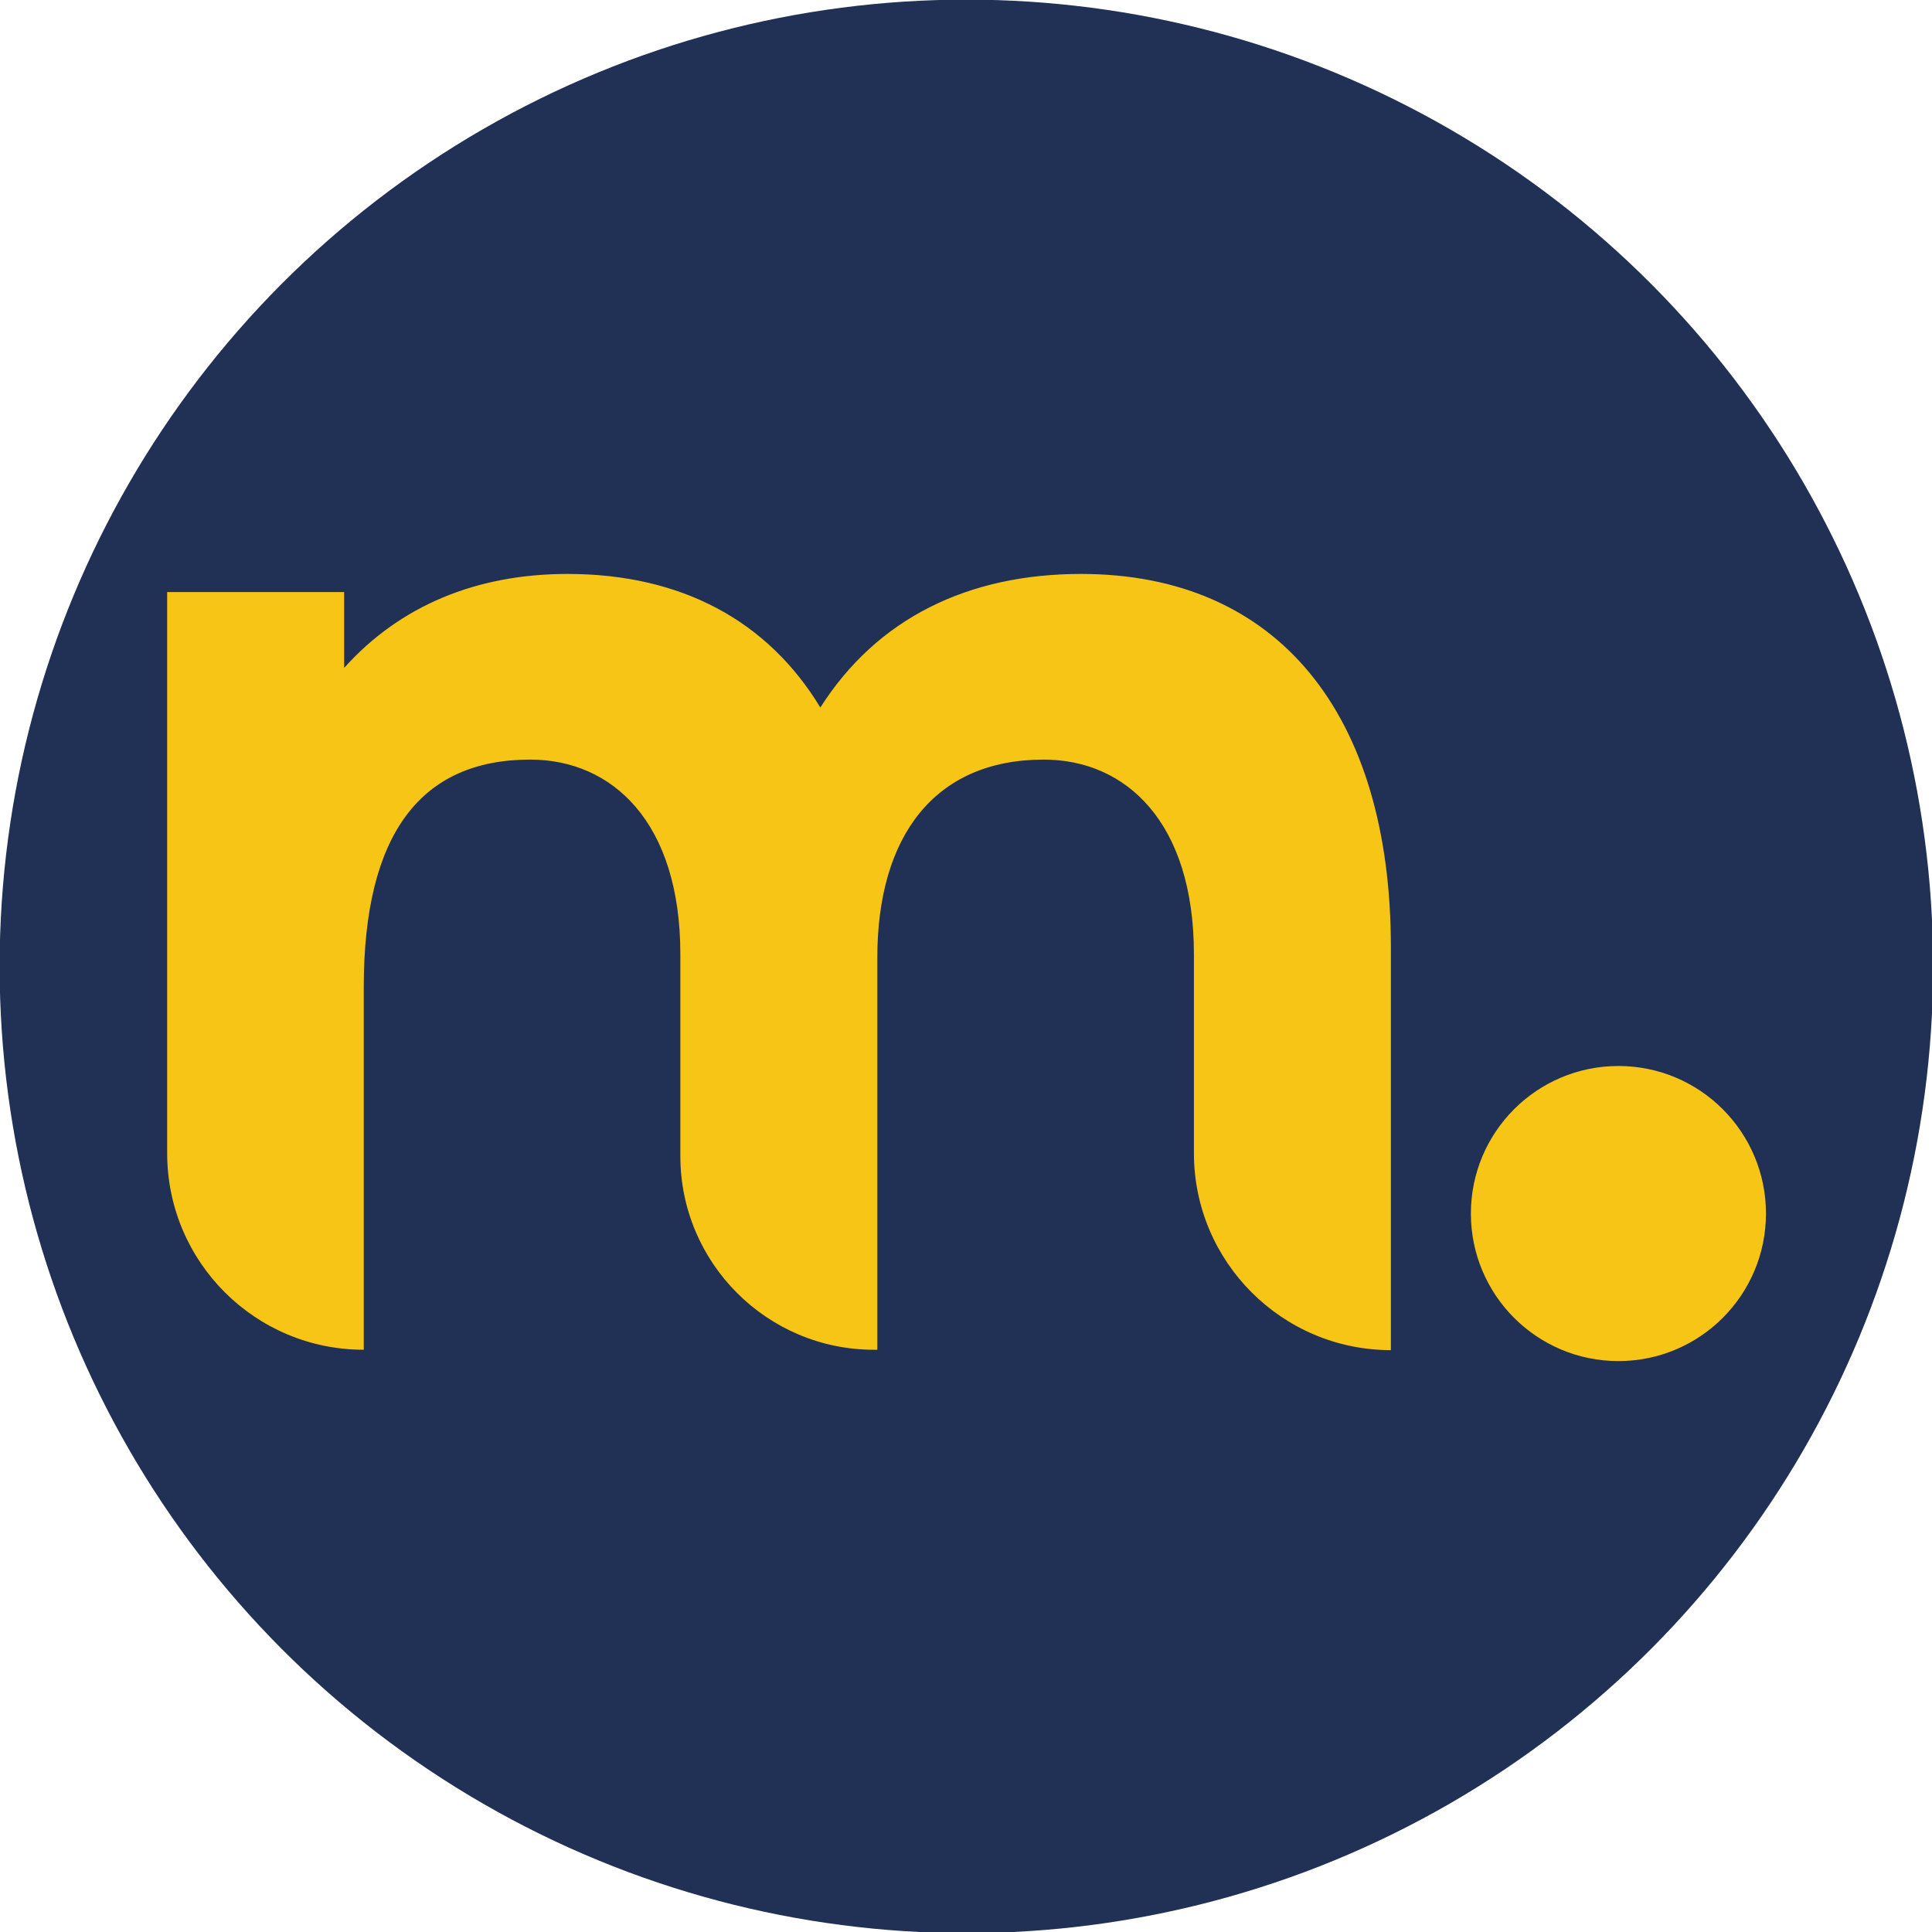
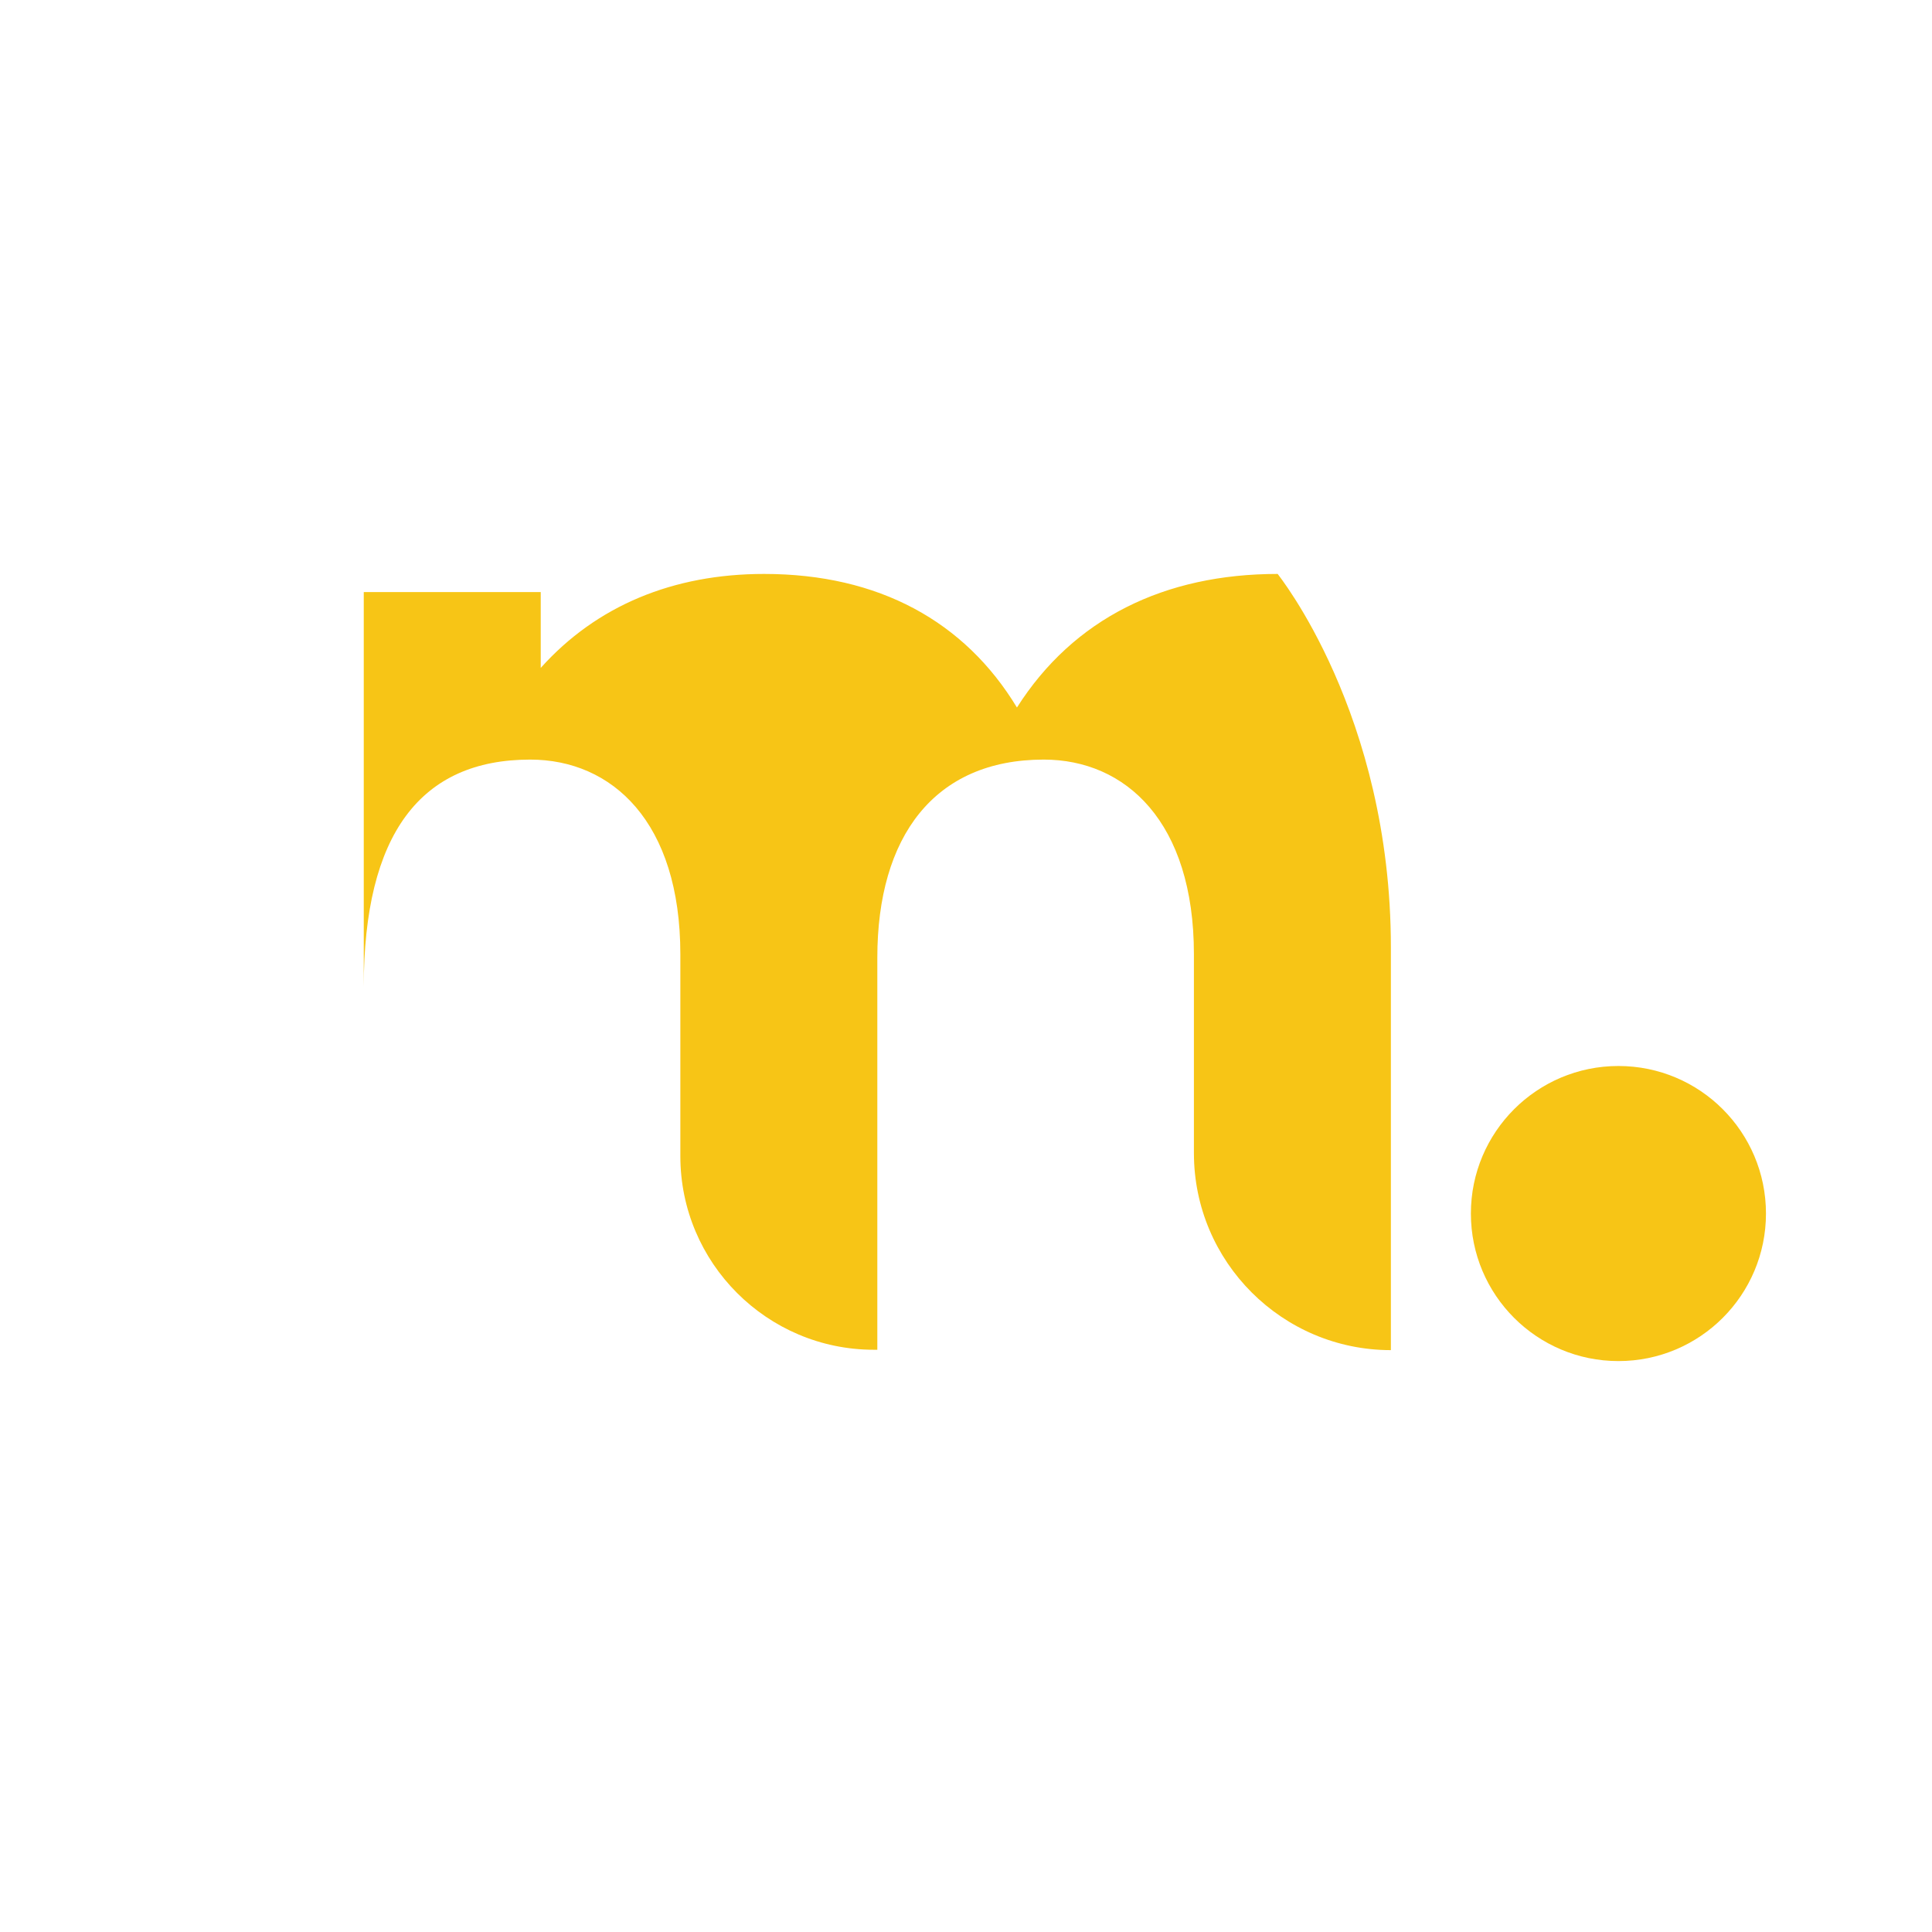
<svg xmlns="http://www.w3.org/2000/svg" version="1.1" id="Layer_1" x="0px" y="0px" viewBox="0 0 512 512" style="enable-background:new 0 0 512 512;" xml:space="preserve">
  <style type="text/css">
	.st0{fill:#213055;}
	.st1{fill:#F7C516;}
</style>
-   <circle class="st0" cx="256.1" cy="256.1" r="256.2" />
  <g>
-     <path class="st1" d="M368.6,251.1v106.7h0c-28.8,0-52.2-23.4-52.2-52.2v-52.7c0-35.1-18.1-51.6-39.8-51.6   c-29,0-44.1,20.4-44.1,52.5v103.9h-0.9c-28.3,0-51.3-23-51.3-51.3v-53.5c0-35.1-18.1-51.6-39.8-51.6c-29,0-44.1,19.7-44.1,60.3   v96.1h0c-28.8,0-52.1-23.3-52.1-52.1V156.9h46.9V177c14.8-16.5,35.1-24.9,59.2-24.9c30.4,0,53.2,12.6,67,35.4   c15-23.6,39.1-35.4,69.1-35.4C338.5,152.1,368.6,189,368.6,251.1z" />
+     <path class="st1" d="M368.6,251.1v106.7h0c-28.8,0-52.2-23.4-52.2-52.2v-52.7c0-35.1-18.1-51.6-39.8-51.6   c-29,0-44.1,20.4-44.1,52.5v103.9h-0.9c-28.3,0-51.3-23-51.3-51.3v-53.5c0-35.1-18.1-51.6-39.8-51.6c-29,0-44.1,19.7-44.1,60.3   v96.1h0V156.9h46.9V177c14.8-16.5,35.1-24.9,59.2-24.9c30.4,0,53.2,12.6,67,35.4   c15-23.6,39.1-35.4,69.1-35.4C338.5,152.1,368.6,189,368.6,251.1z" />
  </g>
  <circle class="st1" cx="428.9" cy="321.6" r="39.1" />
</svg>